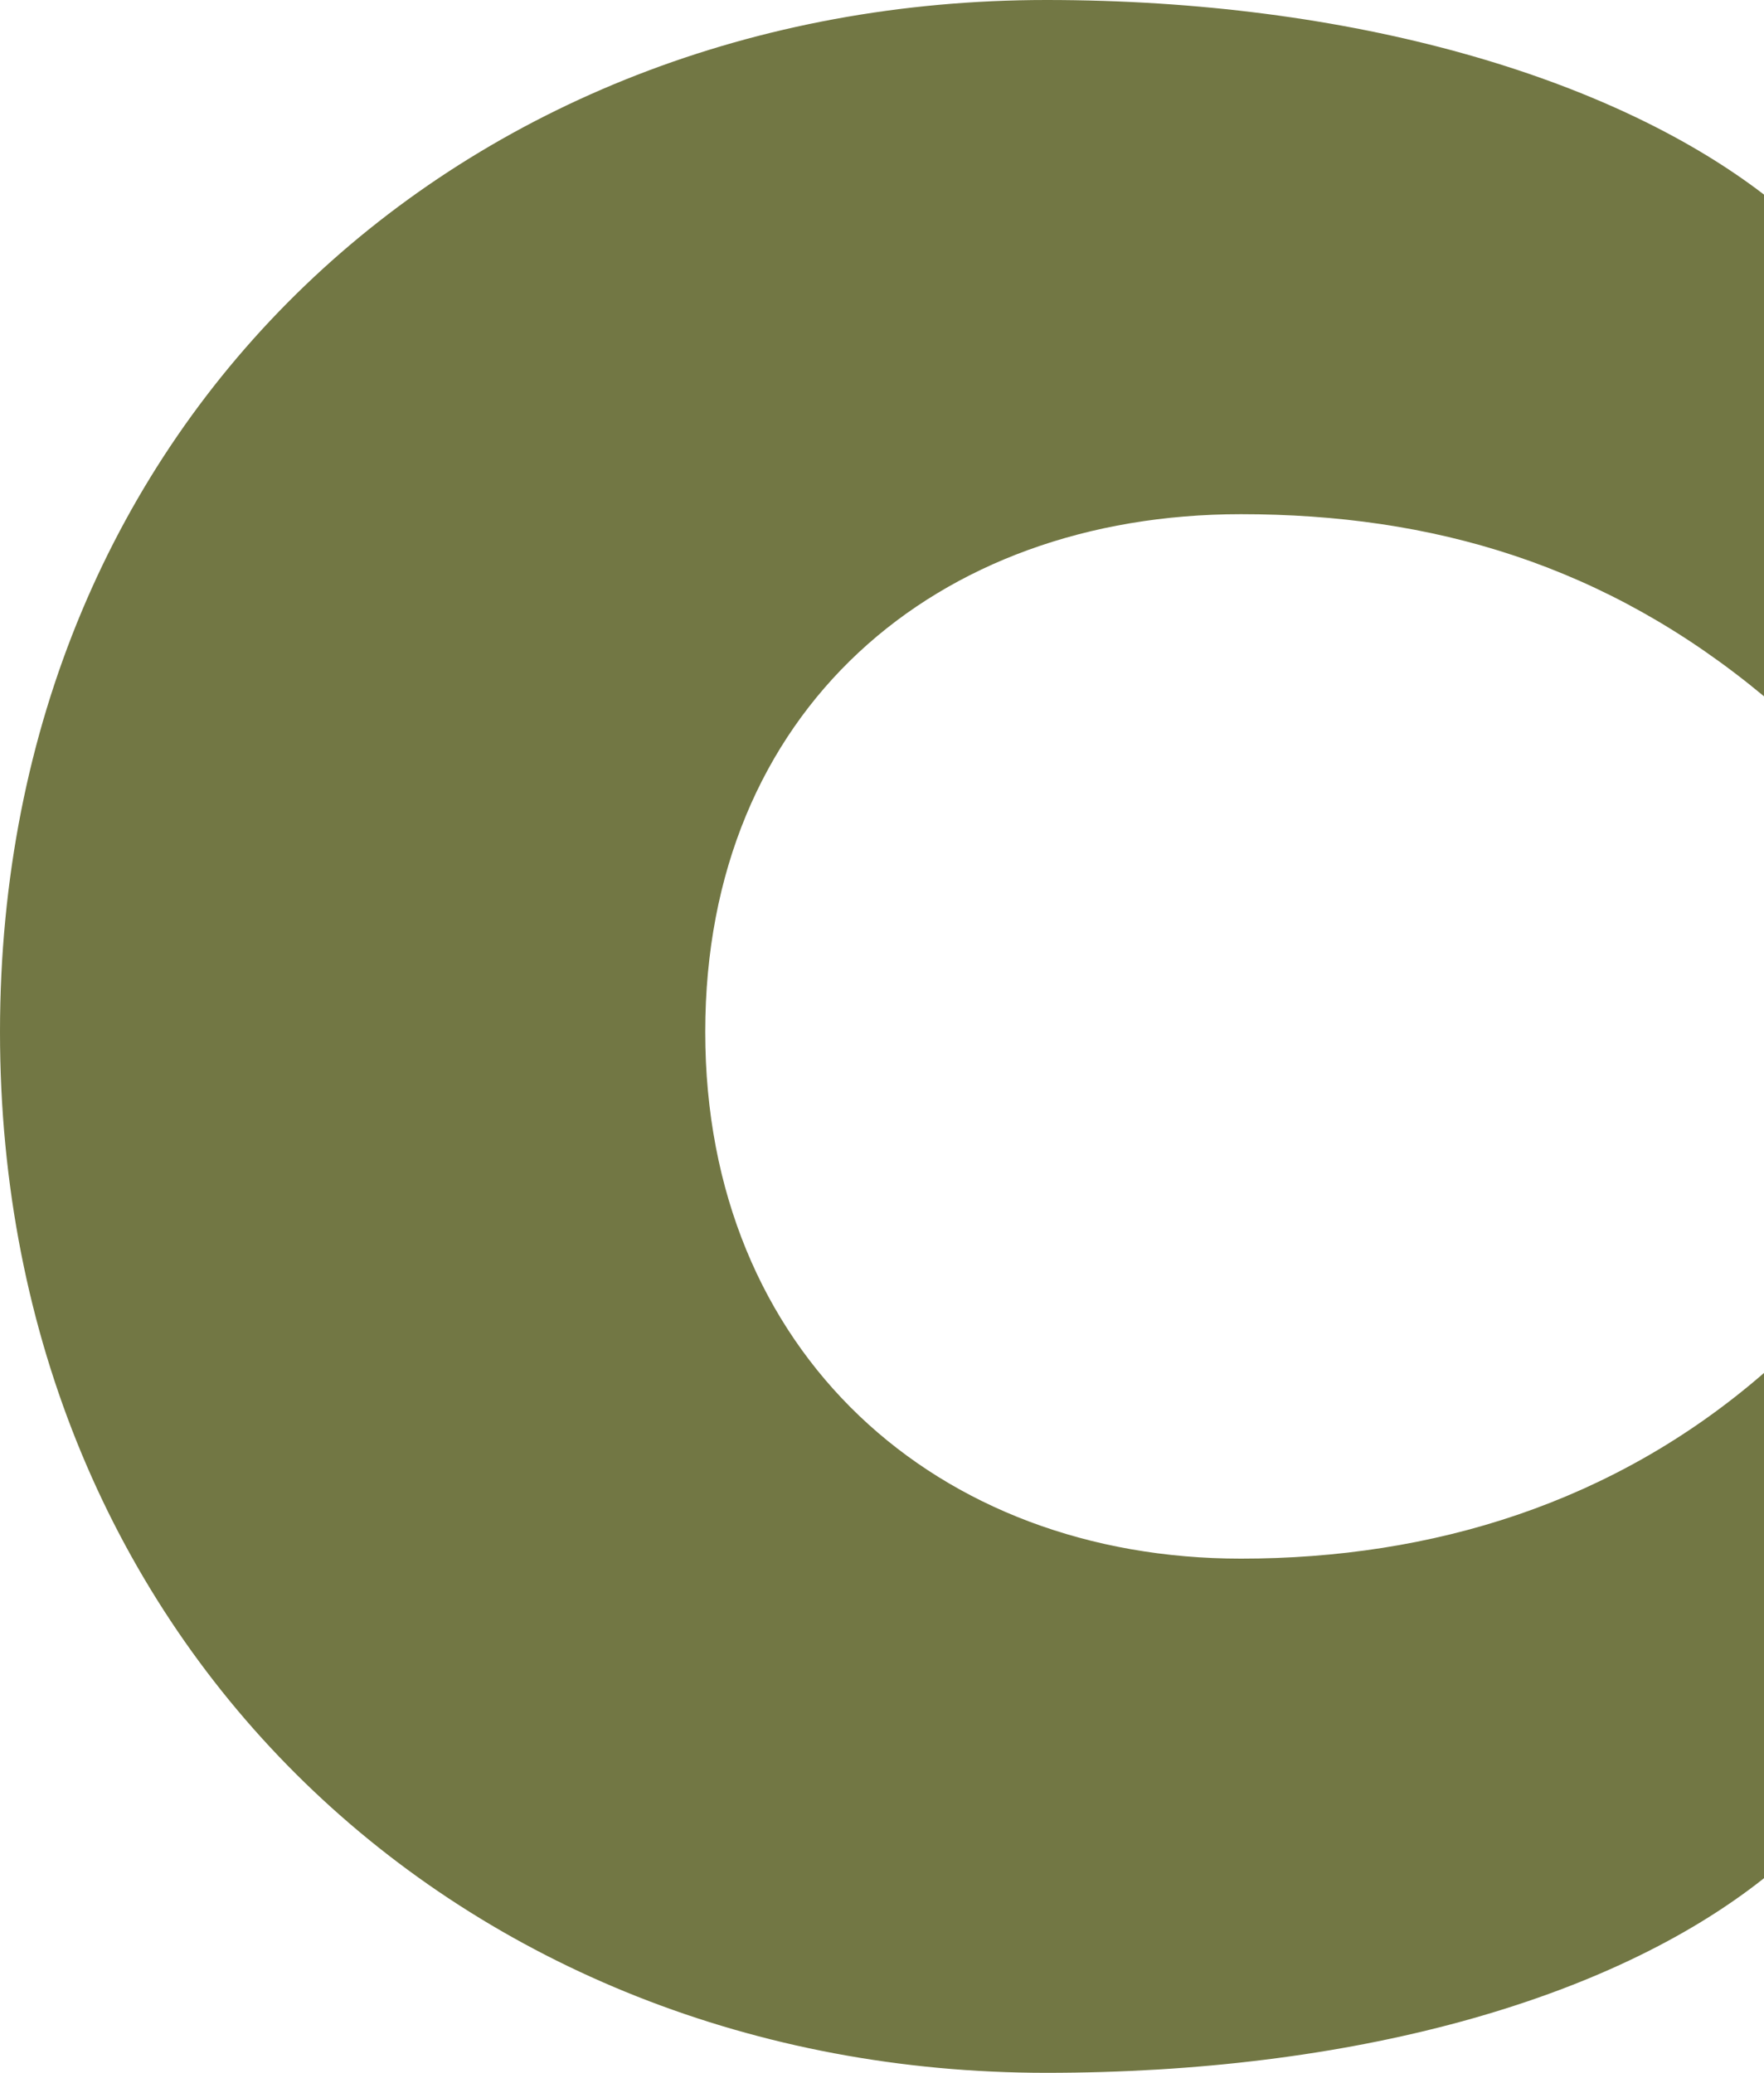
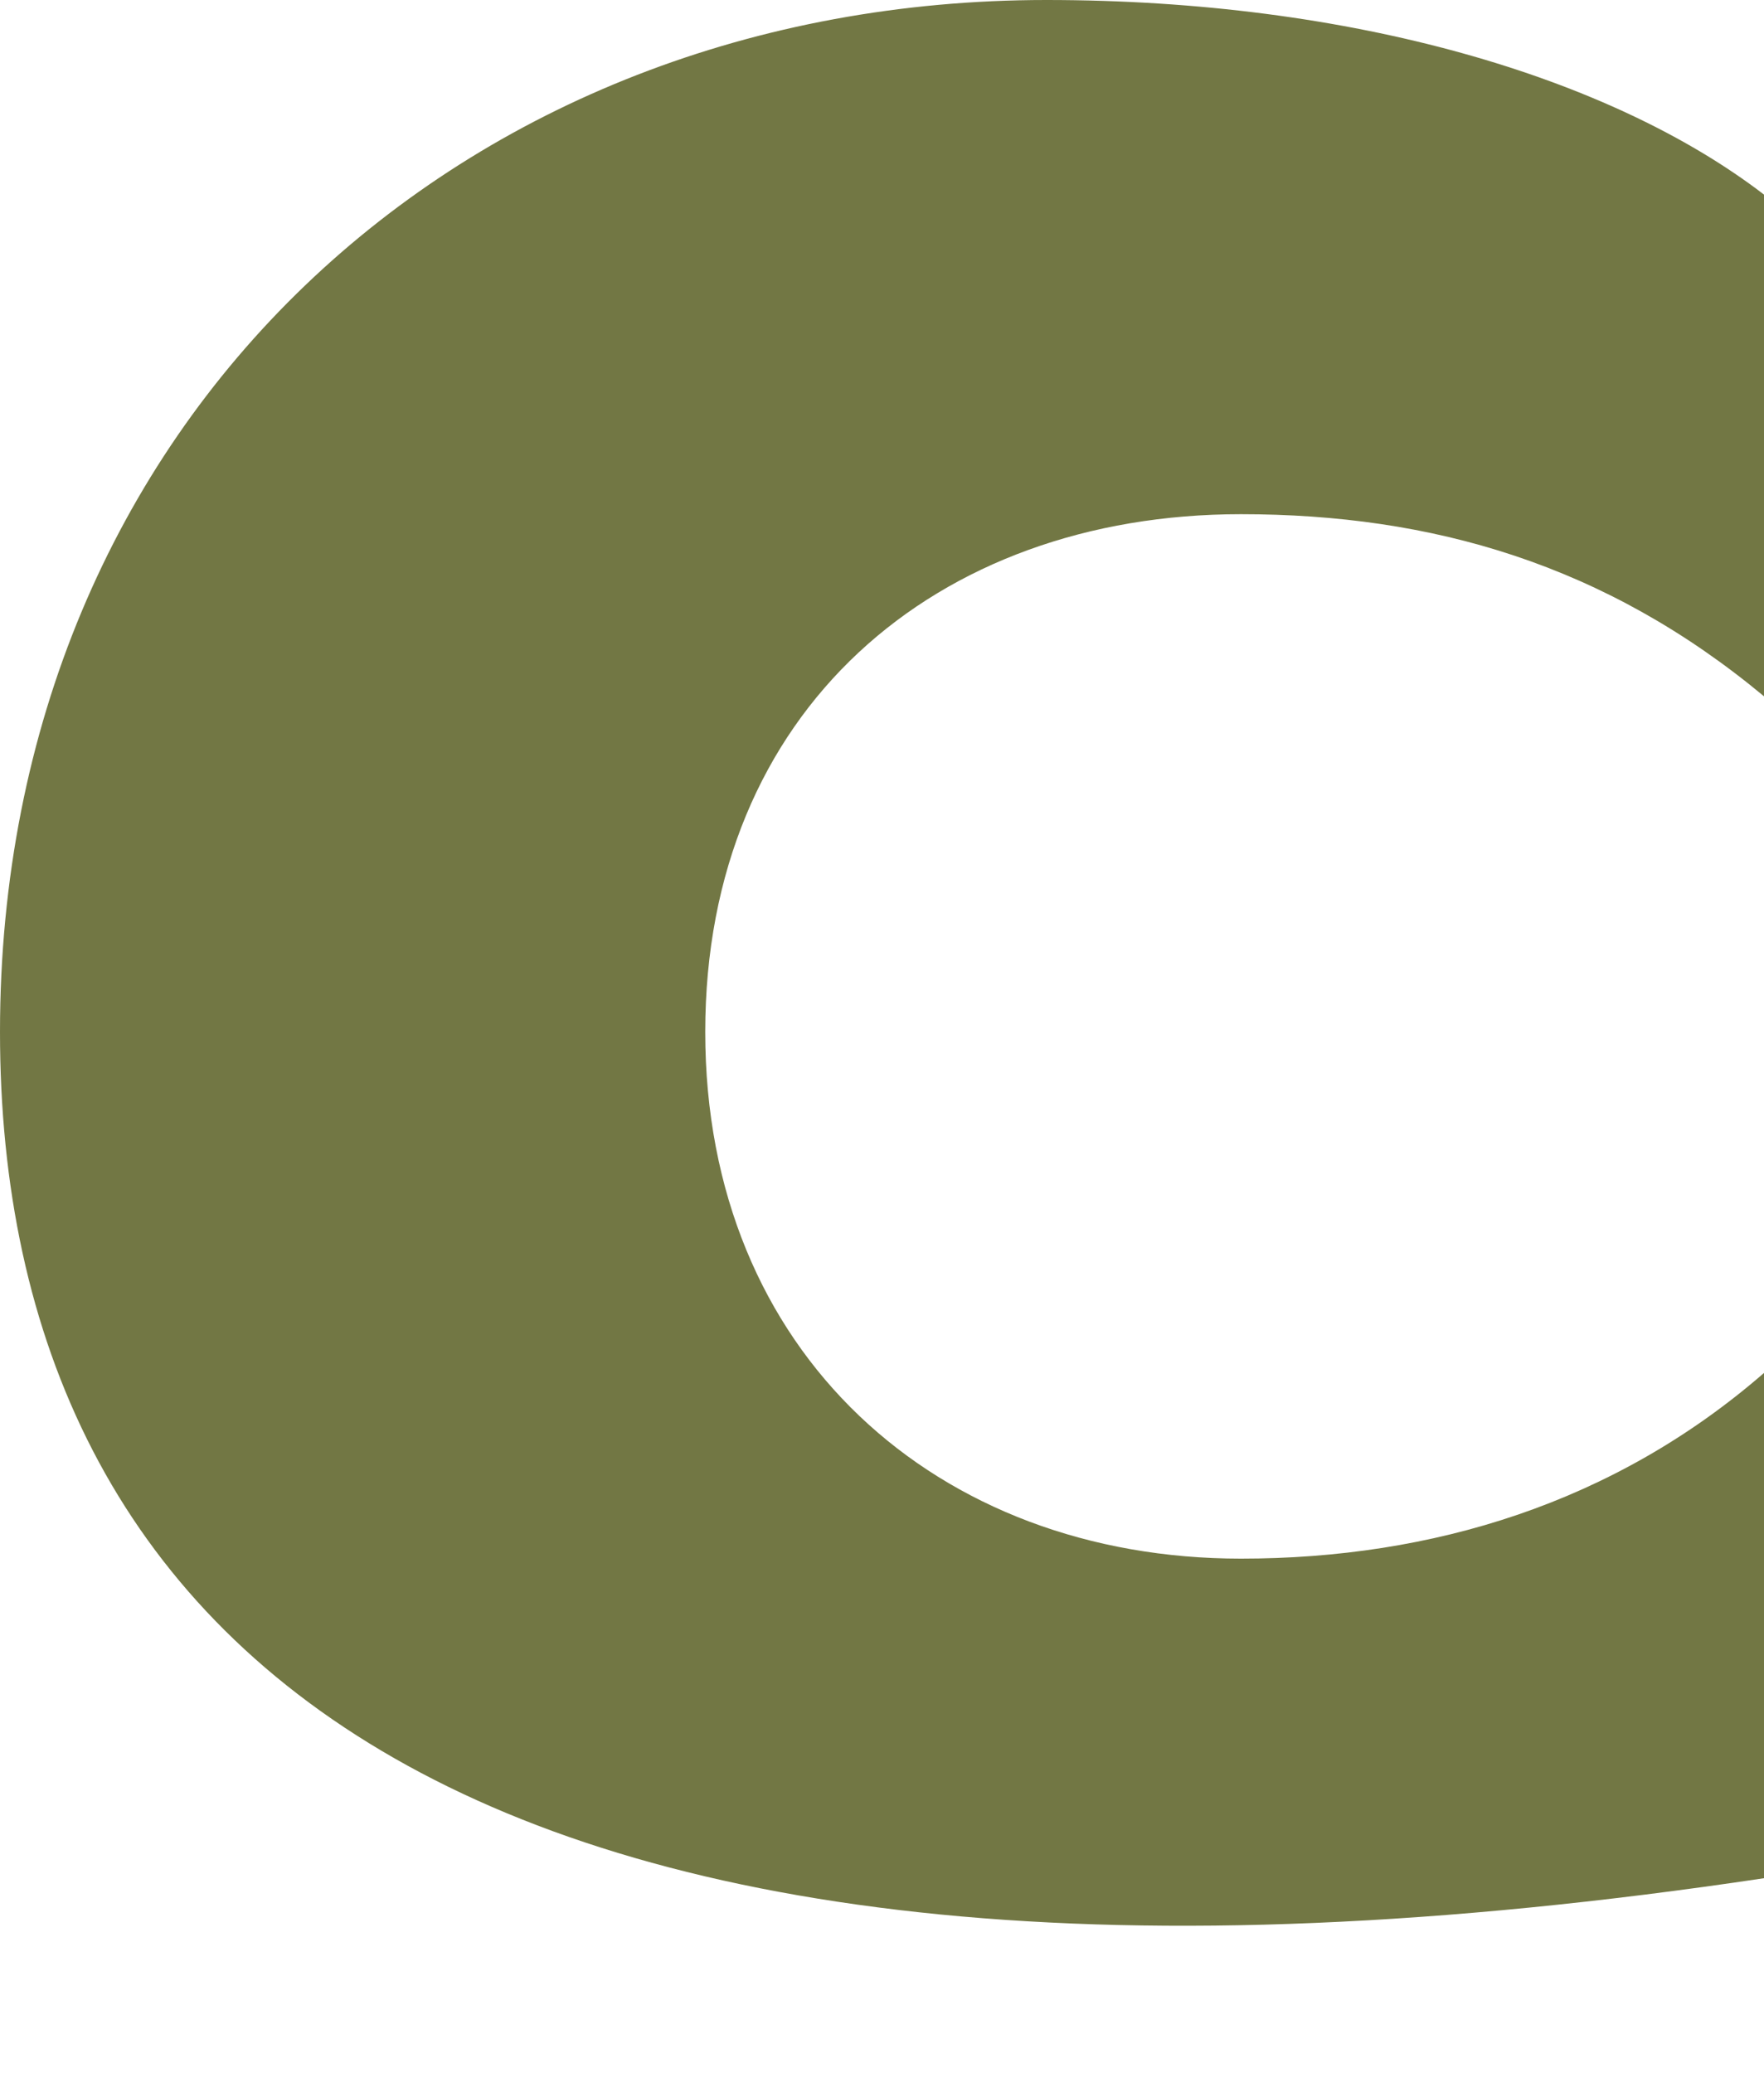
<svg xmlns="http://www.w3.org/2000/svg" id="Laag_2" viewBox="0 0 9.88 11.61">
  <g id="essenz_acrostichon_flat">
-     <path d="M0,5.78C0,2.34,2.6,0,5.86,0c1.71,0,3.16,.43,4.02,1.09V3.9c-.89-.74-1.86-1.02-2.93-1.02-1.71,0-3,1.1-3,2.9s1.3,2.95,3,2.95c1.07,0,2.09-.31,2.93-1.04v2.83c-.87,.69-2.32,1.09-4.02,1.09C2.6,11.61,0,9.22,0,5.78Z" fill="#727744" />
+     <path d="M0,5.78C0,2.34,2.6,0,5.86,0c1.71,0,3.16,.43,4.02,1.09V3.9c-.89-.74-1.86-1.02-2.93-1.02-1.71,0-3,1.1-3,2.9s1.3,2.95,3,2.95c1.07,0,2.09-.31,2.93-1.04v2.83C2.6,11.61,0,9.22,0,5.78Z" fill="#727744" />
  </g>
</svg>